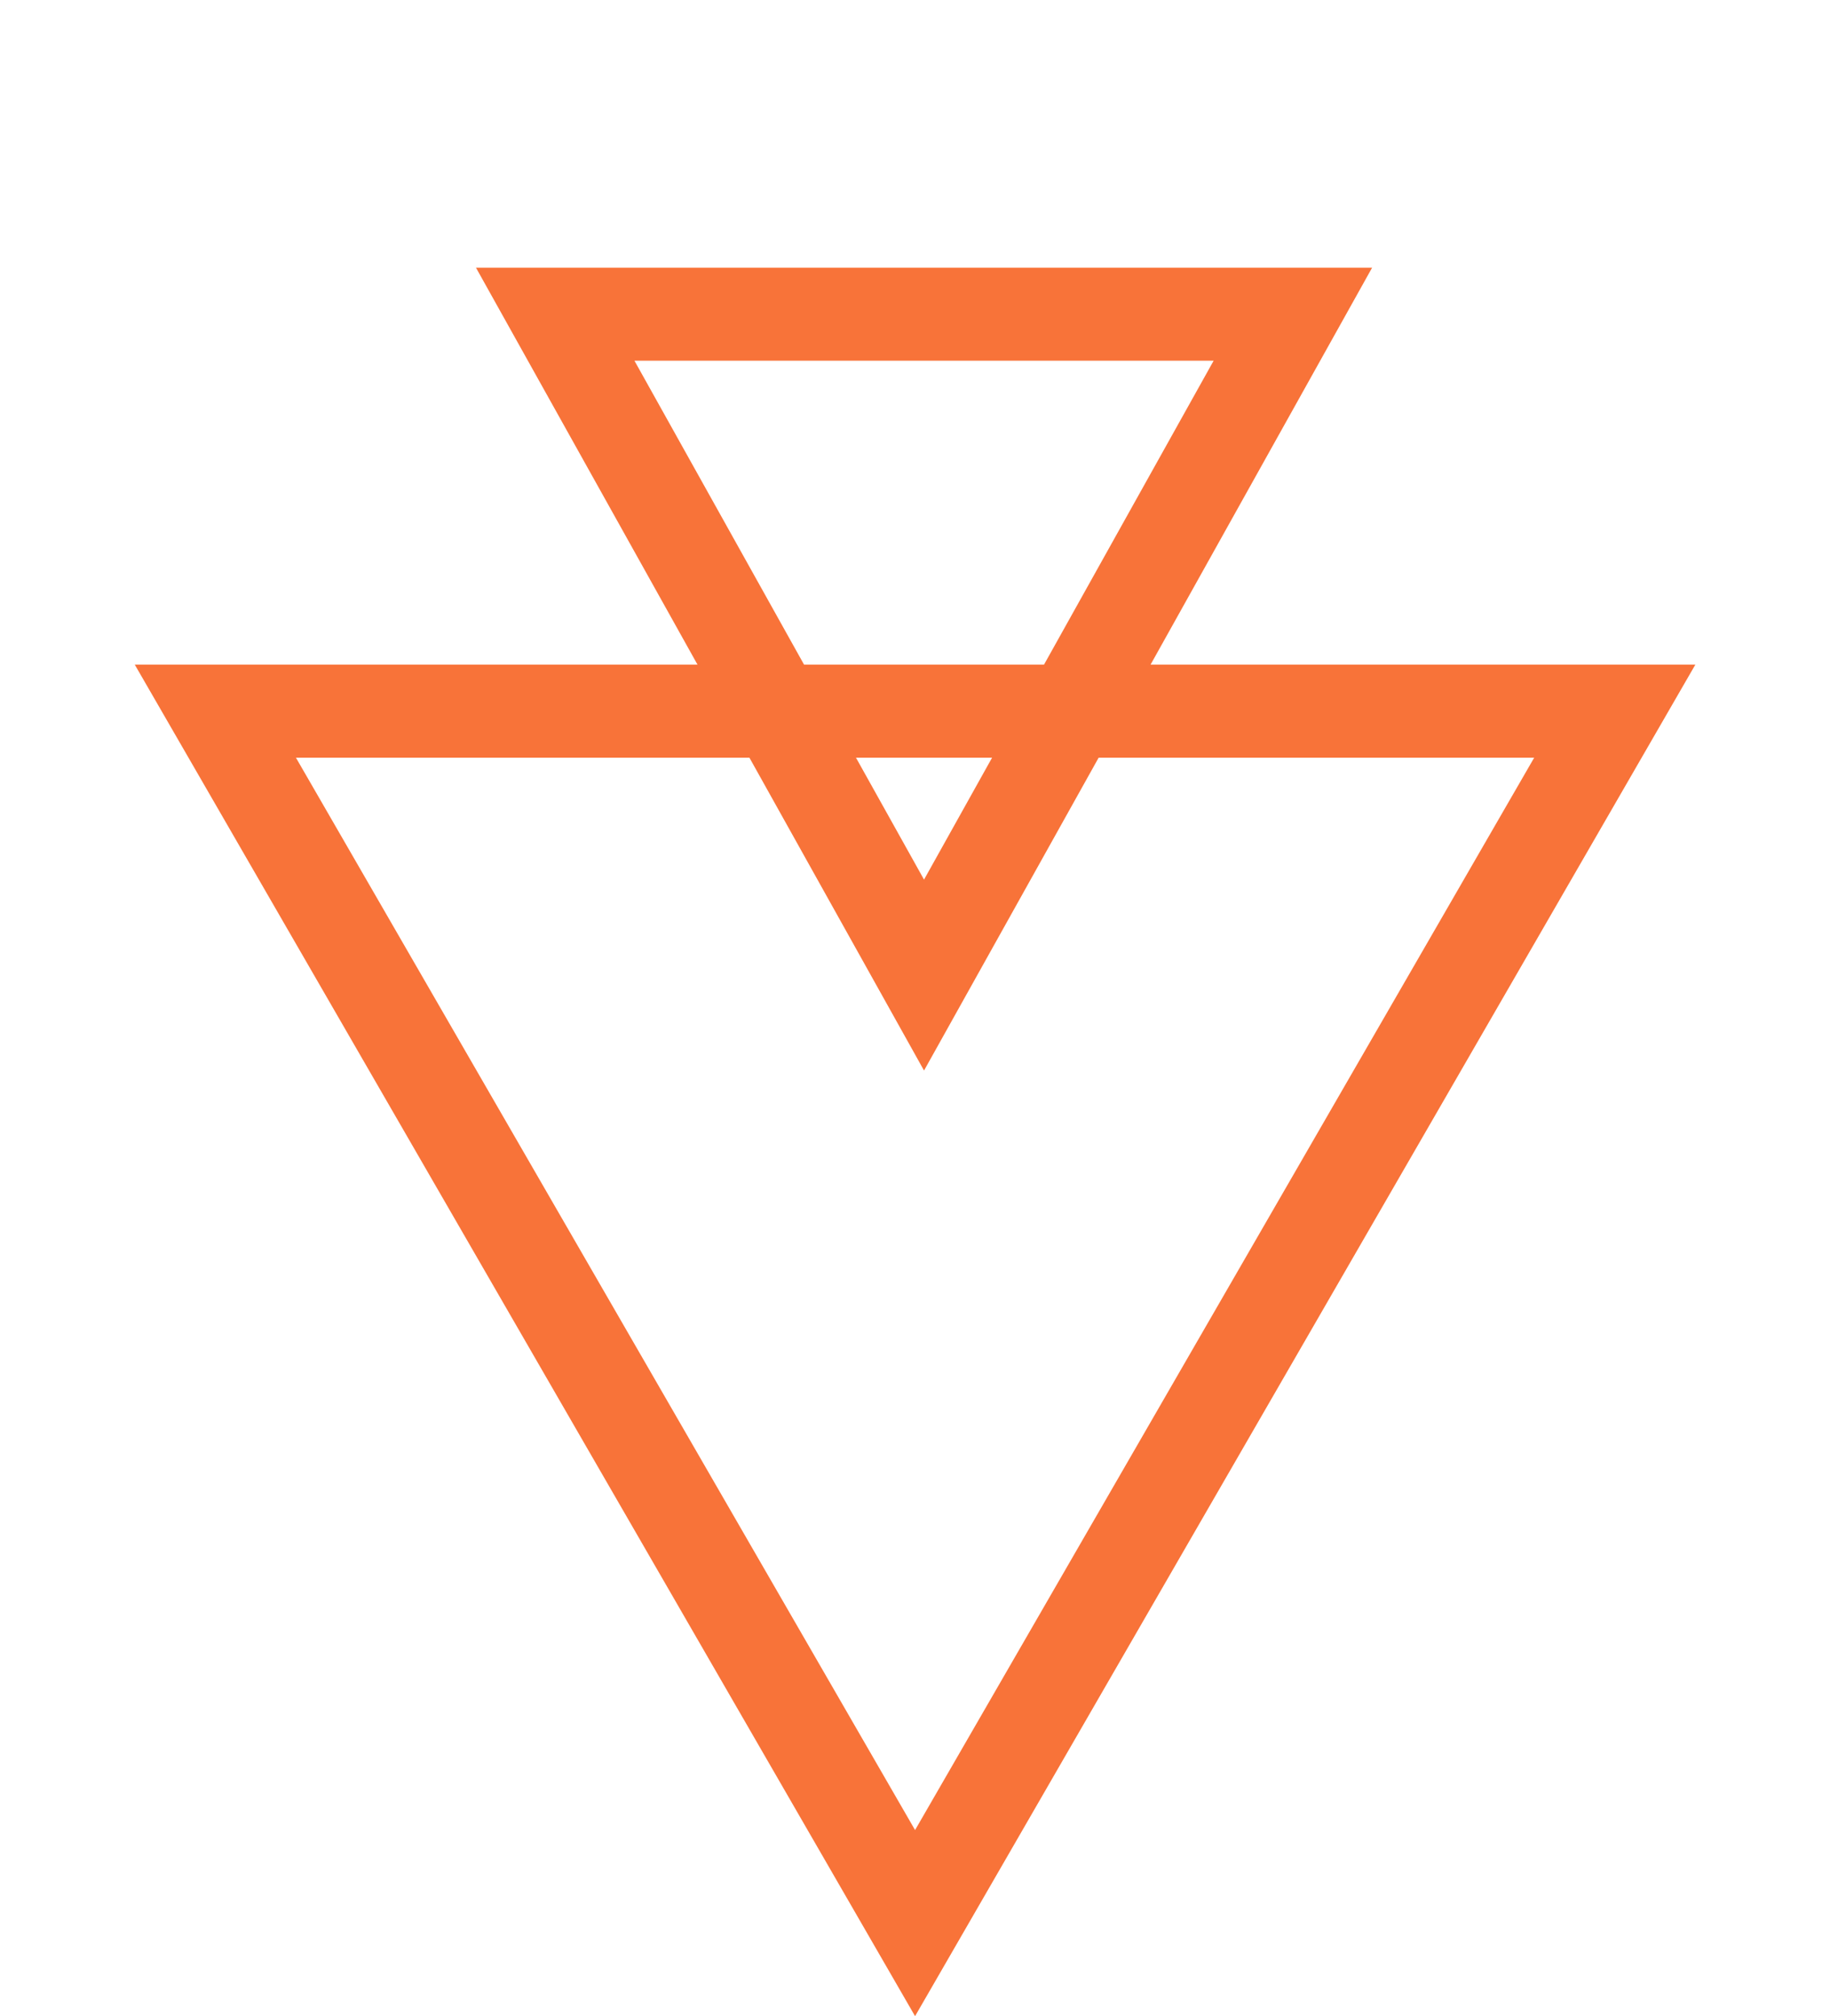
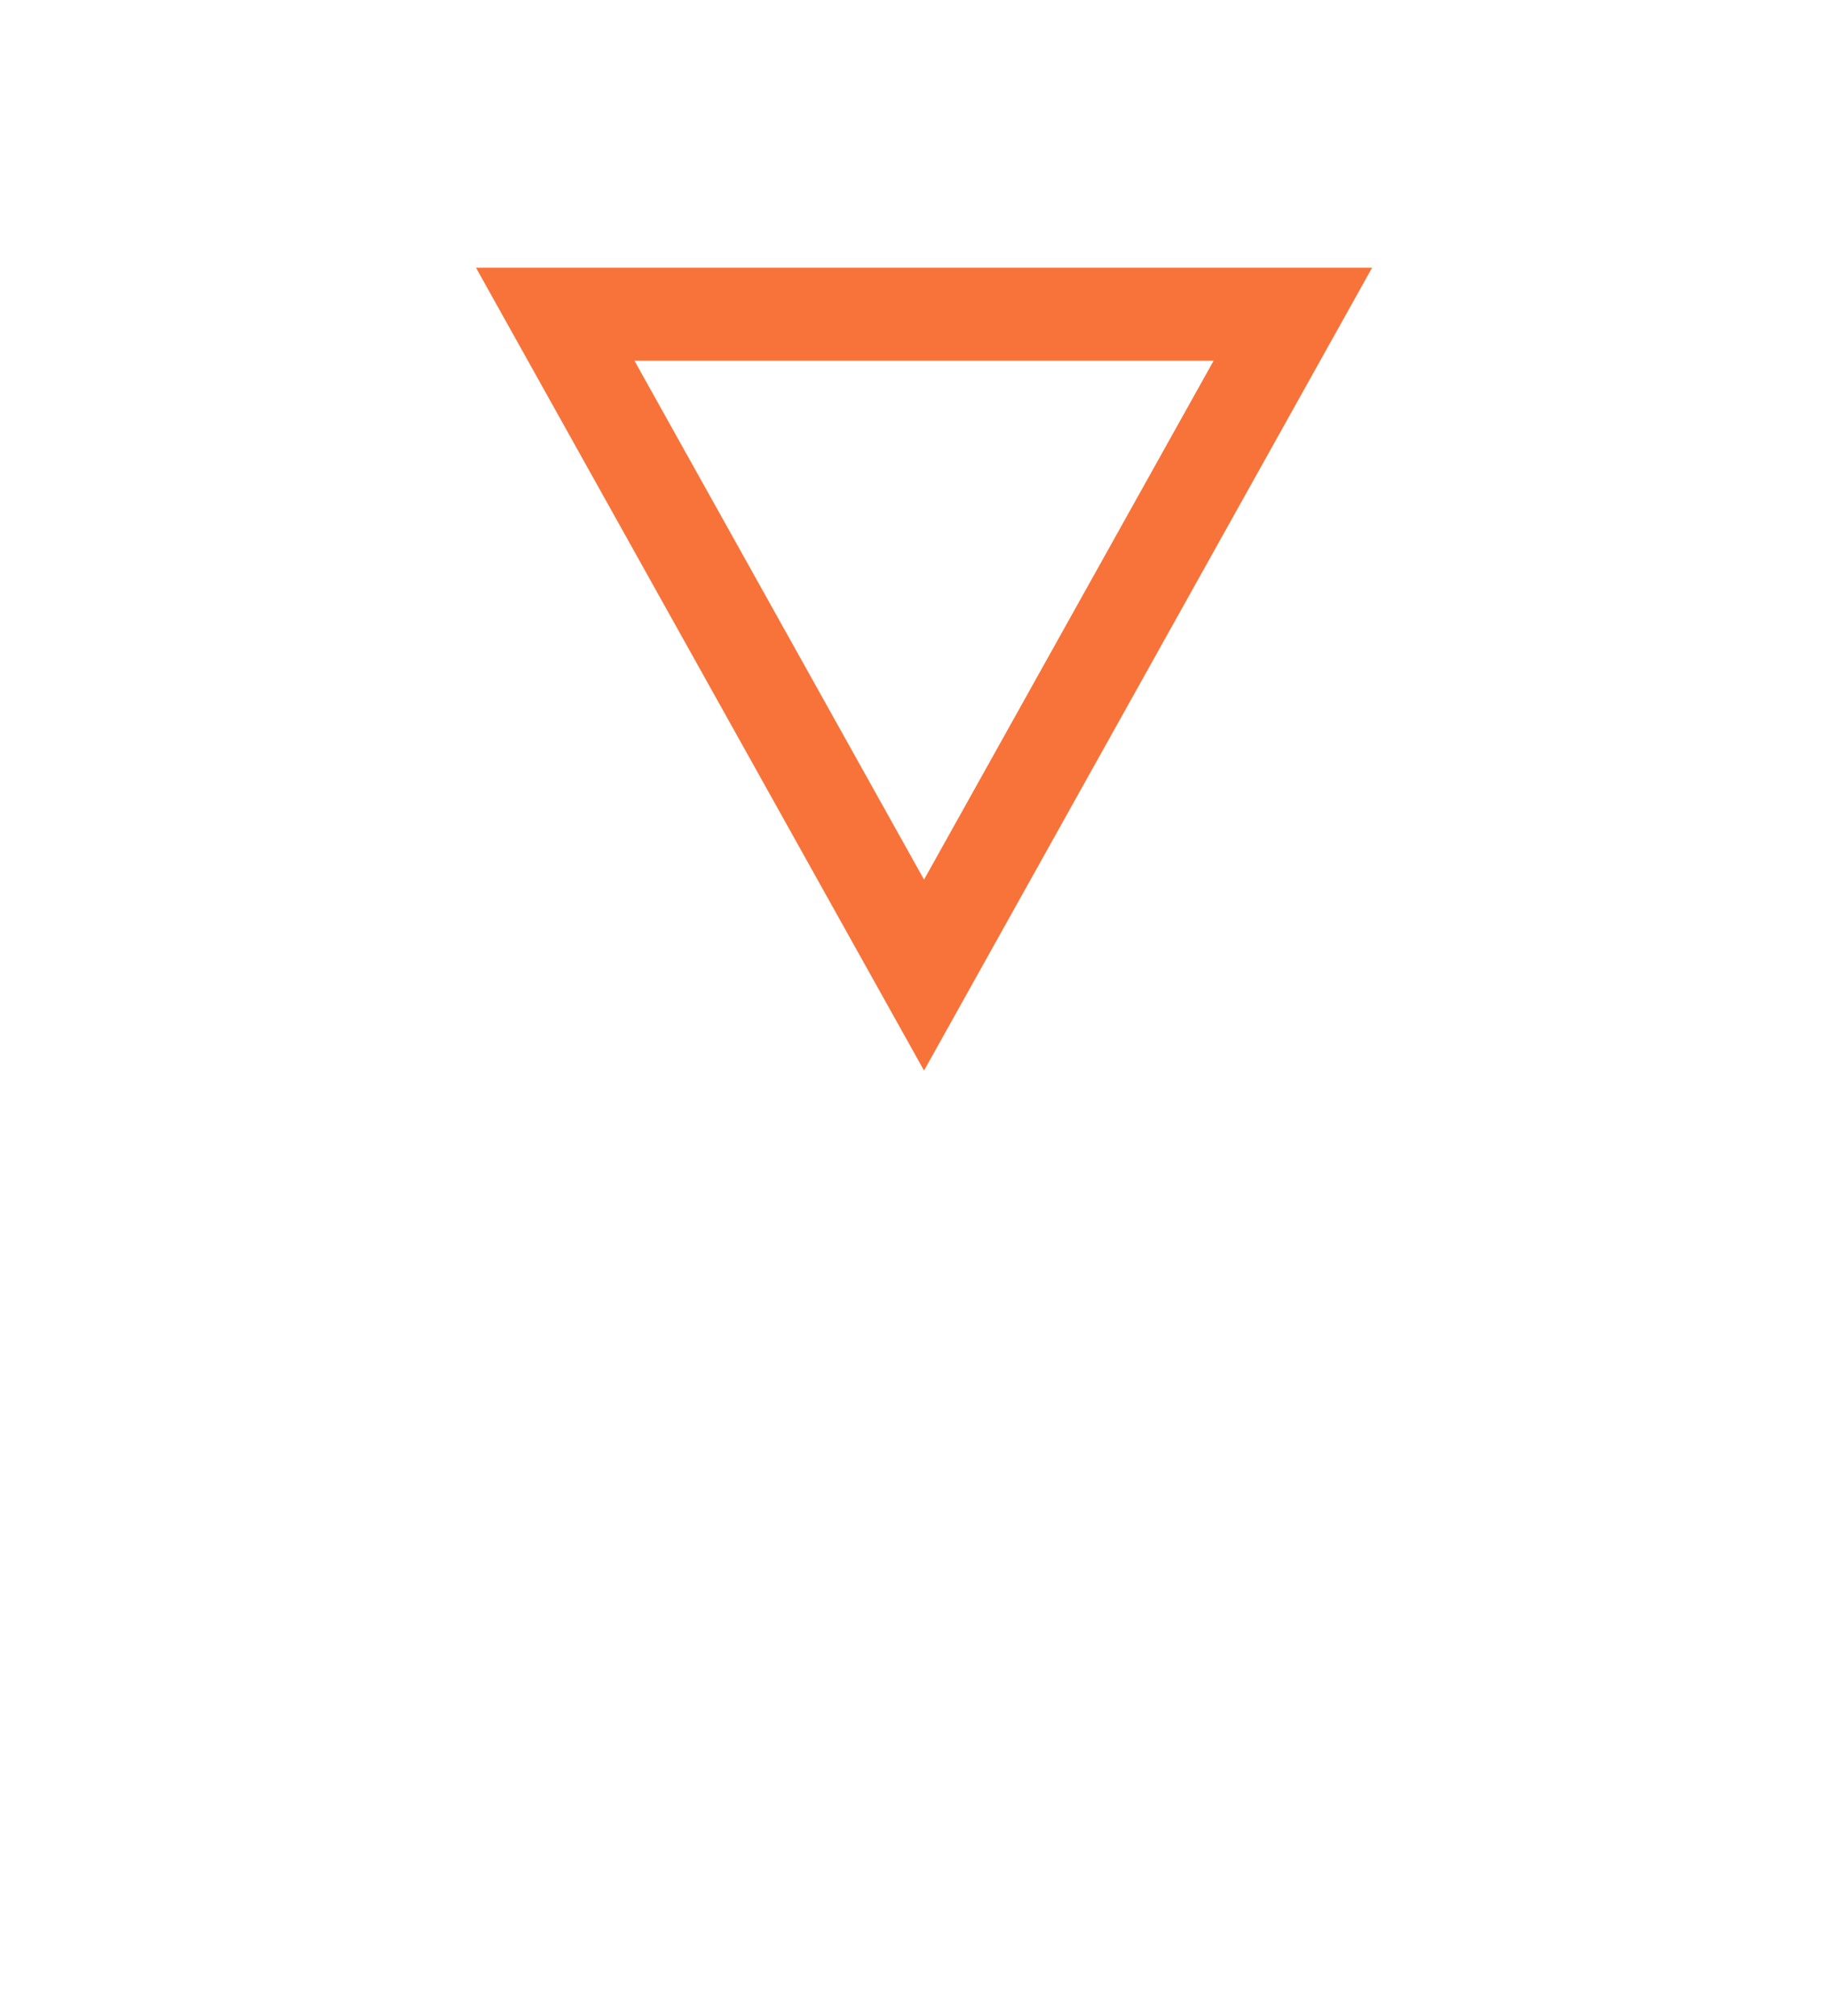
<svg xmlns="http://www.w3.org/2000/svg" width="59" height="65" viewBox="0 0 59 65" fill="none">
  <path d="M41.683 10.129L29.791 31.436L17.9 10.129L41.683 10.129Z" stroke="#F87339" stroke-width="3" />
-   <path d="M52.061 22.927L29.502 62L6.943 22.927L52.061 22.927Z" stroke="#F87339" stroke-width="3" />
</svg>